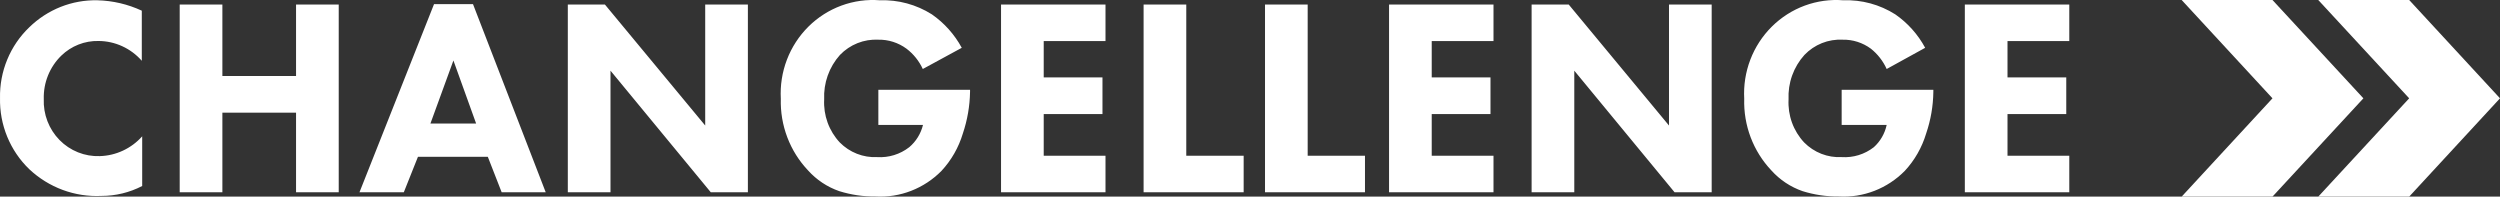
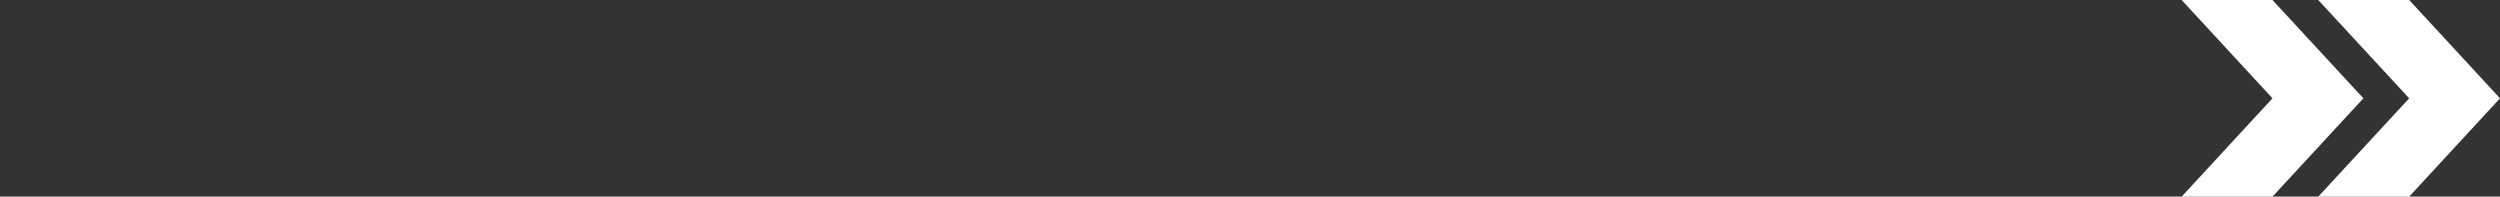
<svg xmlns="http://www.w3.org/2000/svg" width="267" height="21" viewBox="0 0 267 21" fill="none">
  <rect x="0" y="0" width="267" height="21" fill="#333333" stroke="none" />
  <path fill-rule="evenodd" clip-rule="evenodd" d="M242.7 0L252.41 10.5L242.7 21H233L242.7 10.5L233 0H242.7ZM247.59 0H257.3L267 10.5L257.3 21H247.59L257.3 10.5L247.59 0Z" fill="white" />
-   <path fill-rule="evenodd" clip-rule="evenodd" d="M93.808 13.342V9.589H103.601V9.8C103.577 11.319 103.317 12.825 102.831 14.262C102.384 15.751 101.604 17.116 100.552 18.248C99.633 19.181 98.53 19.907 97.316 20.379C96.103 20.851 94.805 21.058 93.507 20.986C92.195 20.999 90.889 20.806 89.635 20.415C88.355 19.973 87.206 19.21 86.295 18.195C85.335 17.181 84.583 15.983 84.085 14.67C83.586 13.358 83.35 11.957 83.391 10.551C83.313 9.128 83.535 7.704 84.043 6.375C84.551 5.046 85.333 3.843 86.336 2.846C87.34 1.85 88.541 1.083 89.861 0.597C91.18 0.112 92.587 -0.081 93.986 0.031C95.937 -0.037 97.863 0.486 99.522 1.532C100.847 2.453 101.942 3.677 102.717 5.106L98.554 7.369C98.159 6.512 97.562 5.768 96.816 5.201C95.94 4.556 94.88 4.218 93.798 4.239C93.042 4.201 92.286 4.326 91.581 4.607C90.876 4.888 90.238 5.317 89.708 5.867C89.134 6.507 88.689 7.256 88.4 8.07C88.111 8.885 87.983 9.749 88.022 10.614C87.976 11.456 88.1 12.298 88.387 13.089C88.673 13.88 89.116 14.603 89.688 15.214C90.209 15.741 90.832 16.153 91.518 16.422C92.204 16.692 92.938 16.813 93.673 16.778C94.906 16.858 96.126 16.483 97.107 15.721C97.834 15.107 98.347 14.274 98.575 13.342H93.808ZM15.186 19.866V14.579V14.558C14.611 15.203 13.913 15.722 13.135 16.085C12.357 16.449 11.515 16.649 10.659 16.673C9.863 16.702 9.071 16.565 8.33 16.268C7.589 15.972 6.917 15.524 6.355 14.951C5.793 14.378 5.354 13.693 5.065 12.94C4.776 12.186 4.643 11.38 4.675 10.572C4.652 9.71 4.806 8.853 5.129 8.055C5.452 7.258 5.935 6.537 6.548 5.941C7.617 4.905 9.047 4.343 10.524 4.377C11.396 4.381 12.259 4.572 13.055 4.936C13.85 5.3 14.562 5.83 15.144 6.491V1.141C13.656 0.449 12.045 0.072 10.409 0.031C9.068 -1.47188e-05 7.733 0.239 6.483 0.734C5.233 1.23 4.091 1.972 3.124 2.917C2.113 3.884 1.313 5.055 0.776 6.356C0.238 7.656 -0.026 9.056 0.002 10.466C-0.028 11.885 0.233 13.294 0.771 14.603C1.309 15.912 2.111 17.093 3.124 18.068C4.159 19.041 5.373 19.794 6.697 20.284C8.021 20.774 9.428 20.991 10.836 20.923C12.348 20.925 13.839 20.563 15.186 19.866ZM23.75 8.119V0.486H19.192V20.532H23.75V12.031H31.618V20.532H36.176V0.486H31.618V8.119H23.75ZM53.577 20.532L52.099 16.747H44.637L43.128 20.532H38.393L46.354 0.443H50.517L58.281 20.532H53.577ZM45.969 13.194H50.85L48.425 6.459L45.969 13.194ZM60.643 20.532H65.201V7.548L75.909 20.532H79.874V0.486H75.316V13.406L64.607 0.486H60.643V20.532ZM118.067 4.387V0.486H106.911V20.532H118.067V16.63H111.469V12.179H117.744V8.267H111.469V4.387H118.067ZM122.136 0.486H126.694V16.63H132.823V20.532H122.136V0.486ZM139.66 0.486H135.103V20.532H145.78V16.63H139.66V0.486ZM159.506 0.486V4.387H152.908V8.267H159.184V12.179H152.908V16.63H159.506V20.532H148.35V0.486H159.506ZM163.576 20.532H168.134V7.548L178.842 20.532H182.807V0.486H178.249V13.406L167.541 0.486H163.576V20.532ZM196.689 13.342V9.589H206.482V9.8C206.463 11.32 206.203 12.826 205.712 14.262C205.265 15.751 204.485 17.116 203.433 18.248C202.514 19.181 201.411 19.907 200.197 20.379C198.983 20.851 197.685 21.058 196.388 20.986C195.076 20.999 193.77 20.806 192.516 20.415C191.236 19.973 190.087 19.21 189.176 18.195C188.218 17.18 187.468 15.982 186.971 14.669C186.474 13.357 186.24 11.957 186.283 10.551C186.204 9.128 186.426 7.704 186.934 6.375C187.442 5.046 188.224 3.843 189.228 2.846C190.231 1.85 191.433 1.083 192.752 0.597C194.072 0.112 195.478 -0.081 196.877 0.031C198.828 -0.039 200.756 0.484 202.413 1.532C203.741 2.451 204.836 3.675 205.608 5.106L201.497 7.369C201.113 6.52 200.535 5.777 199.811 5.201C198.936 4.555 197.876 4.217 196.794 4.239C196.039 4.2 195.284 4.325 194.581 4.605C193.877 4.886 193.241 5.316 192.714 5.867C192.137 6.505 191.689 7.253 191.398 8.068C191.107 8.883 190.978 9.748 191.018 10.614C190.972 11.456 191.096 12.298 191.382 13.089C191.668 13.88 192.111 14.603 192.683 15.214C193.206 15.744 193.833 16.157 194.523 16.427C195.213 16.696 195.951 16.816 196.689 16.778C197.922 16.86 199.143 16.485 200.124 15.721C200.819 15.096 201.3 14.263 201.497 13.342H196.689ZM221 4.387V0.486H209.844V20.532H221V16.63H214.402V12.179H220.677V8.267H214.402V4.387H221Z" fill="white" />
</svg>